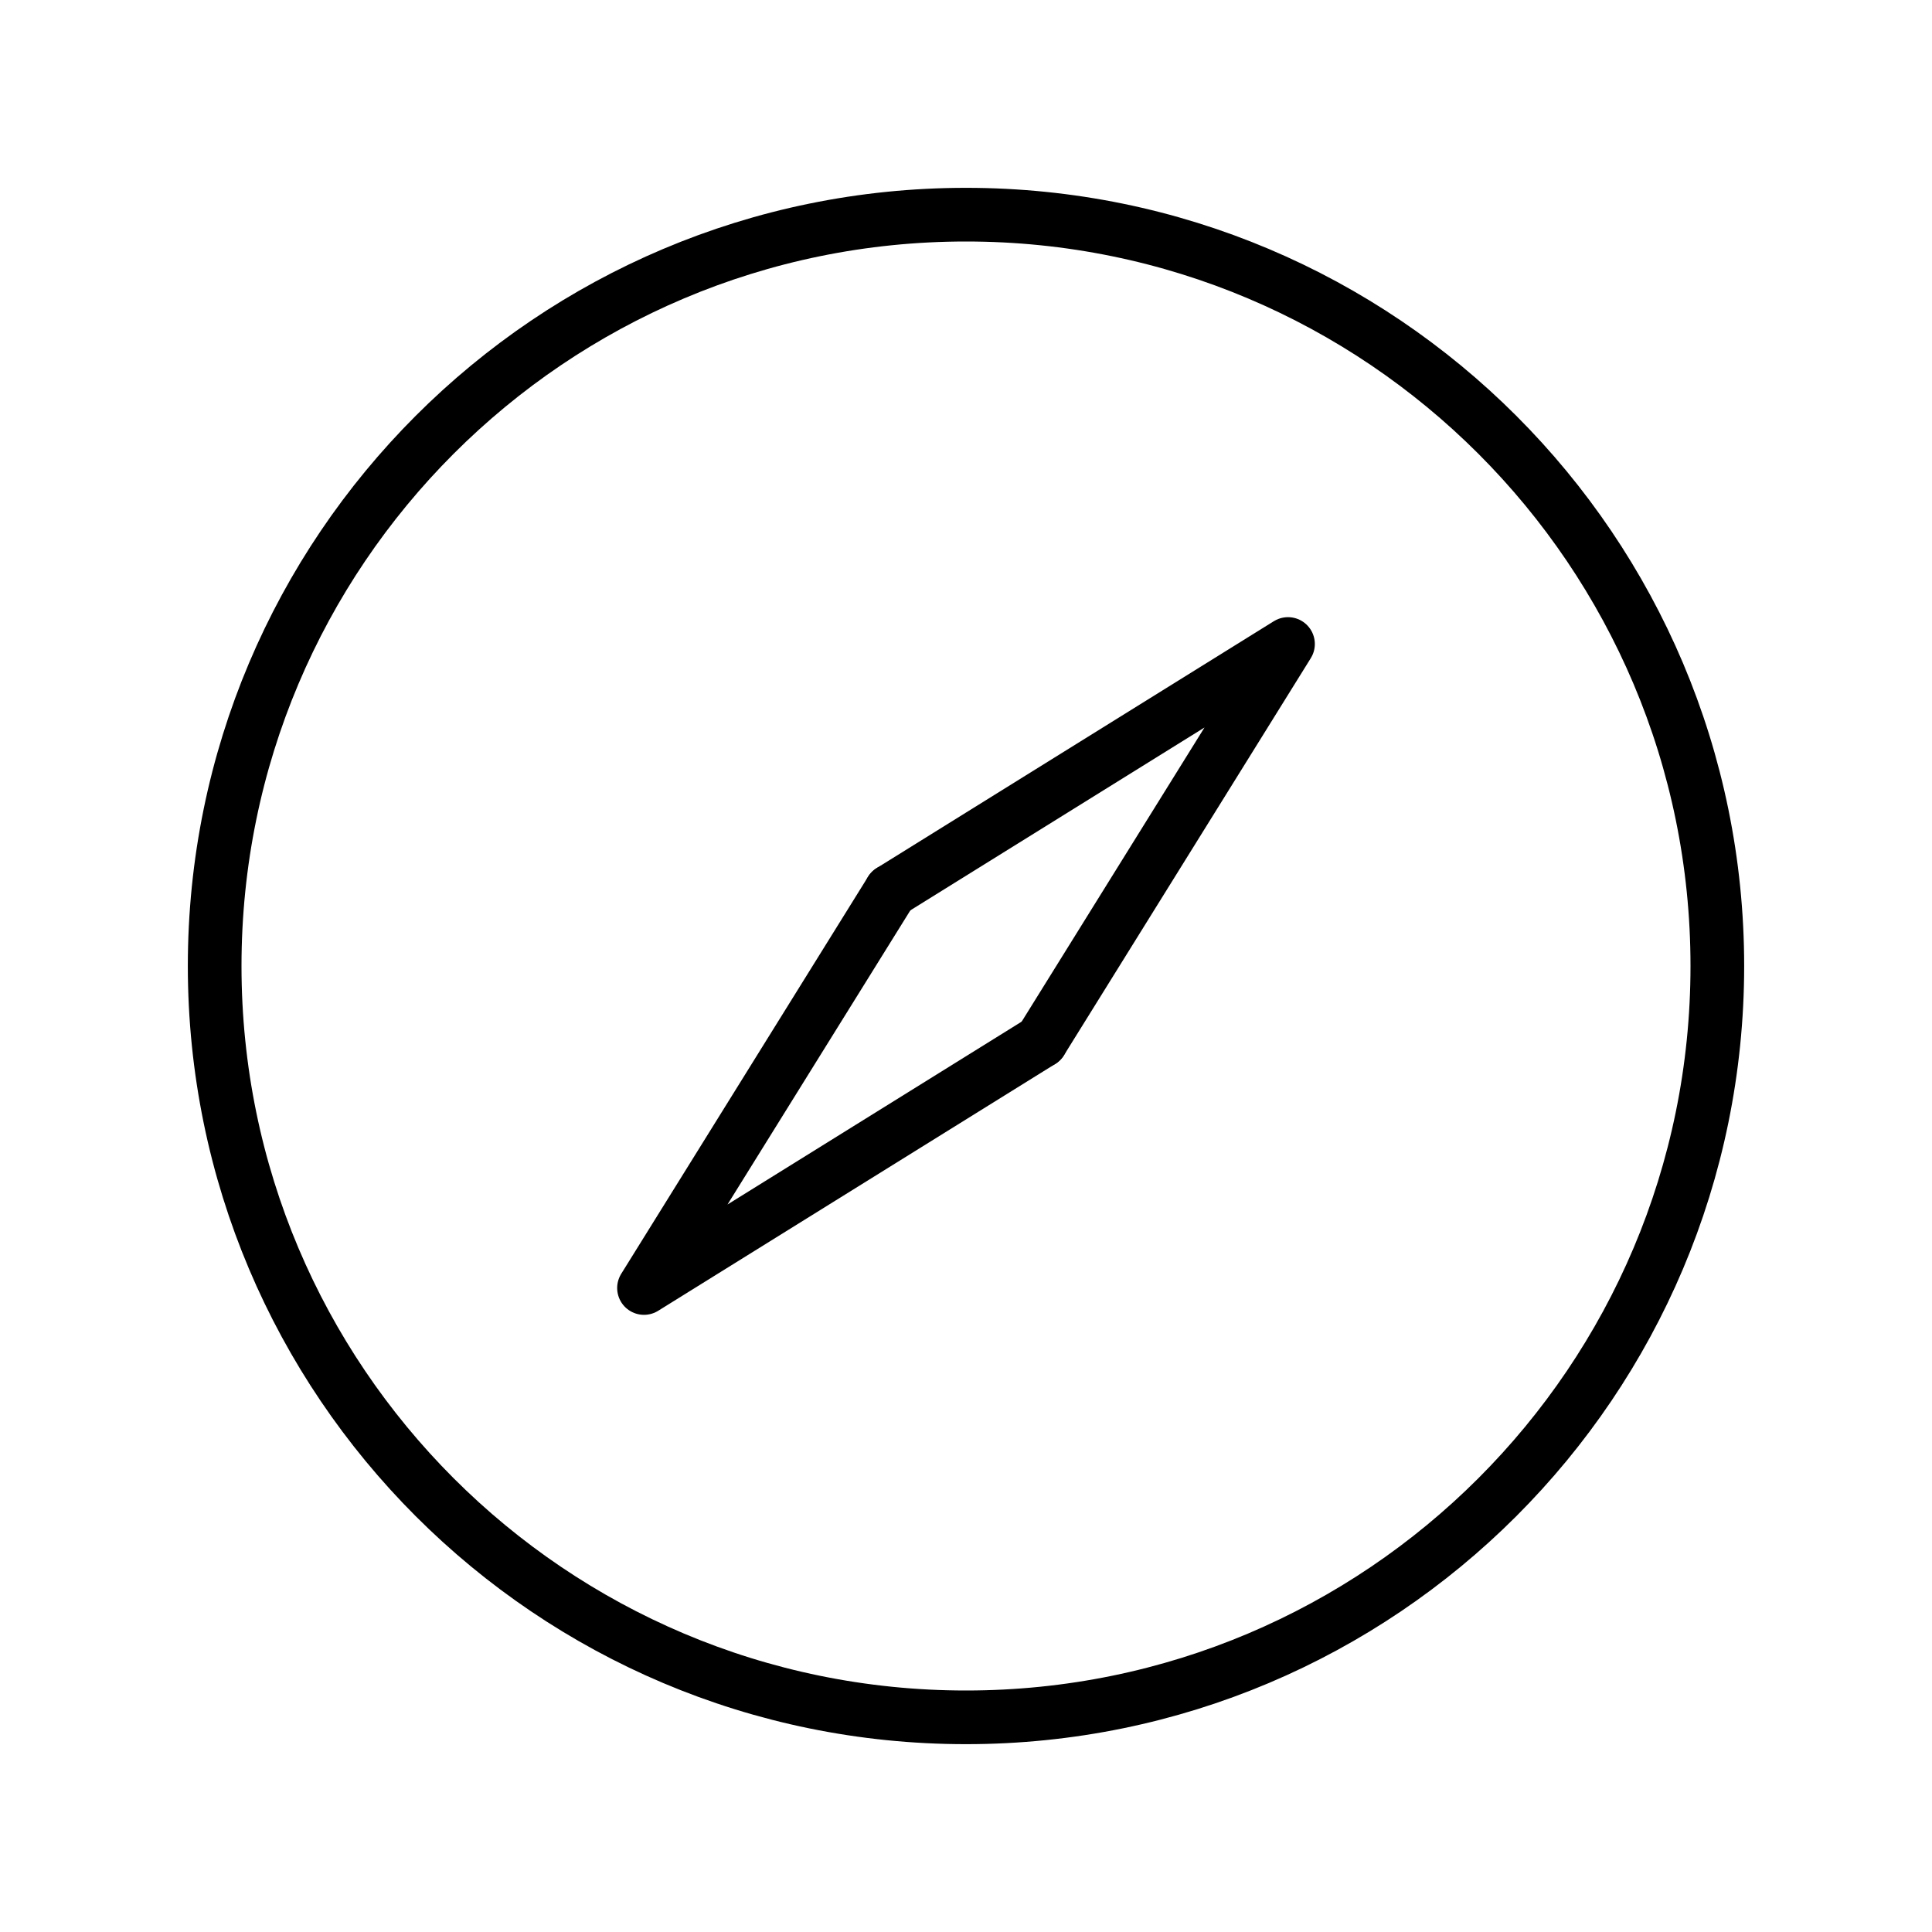
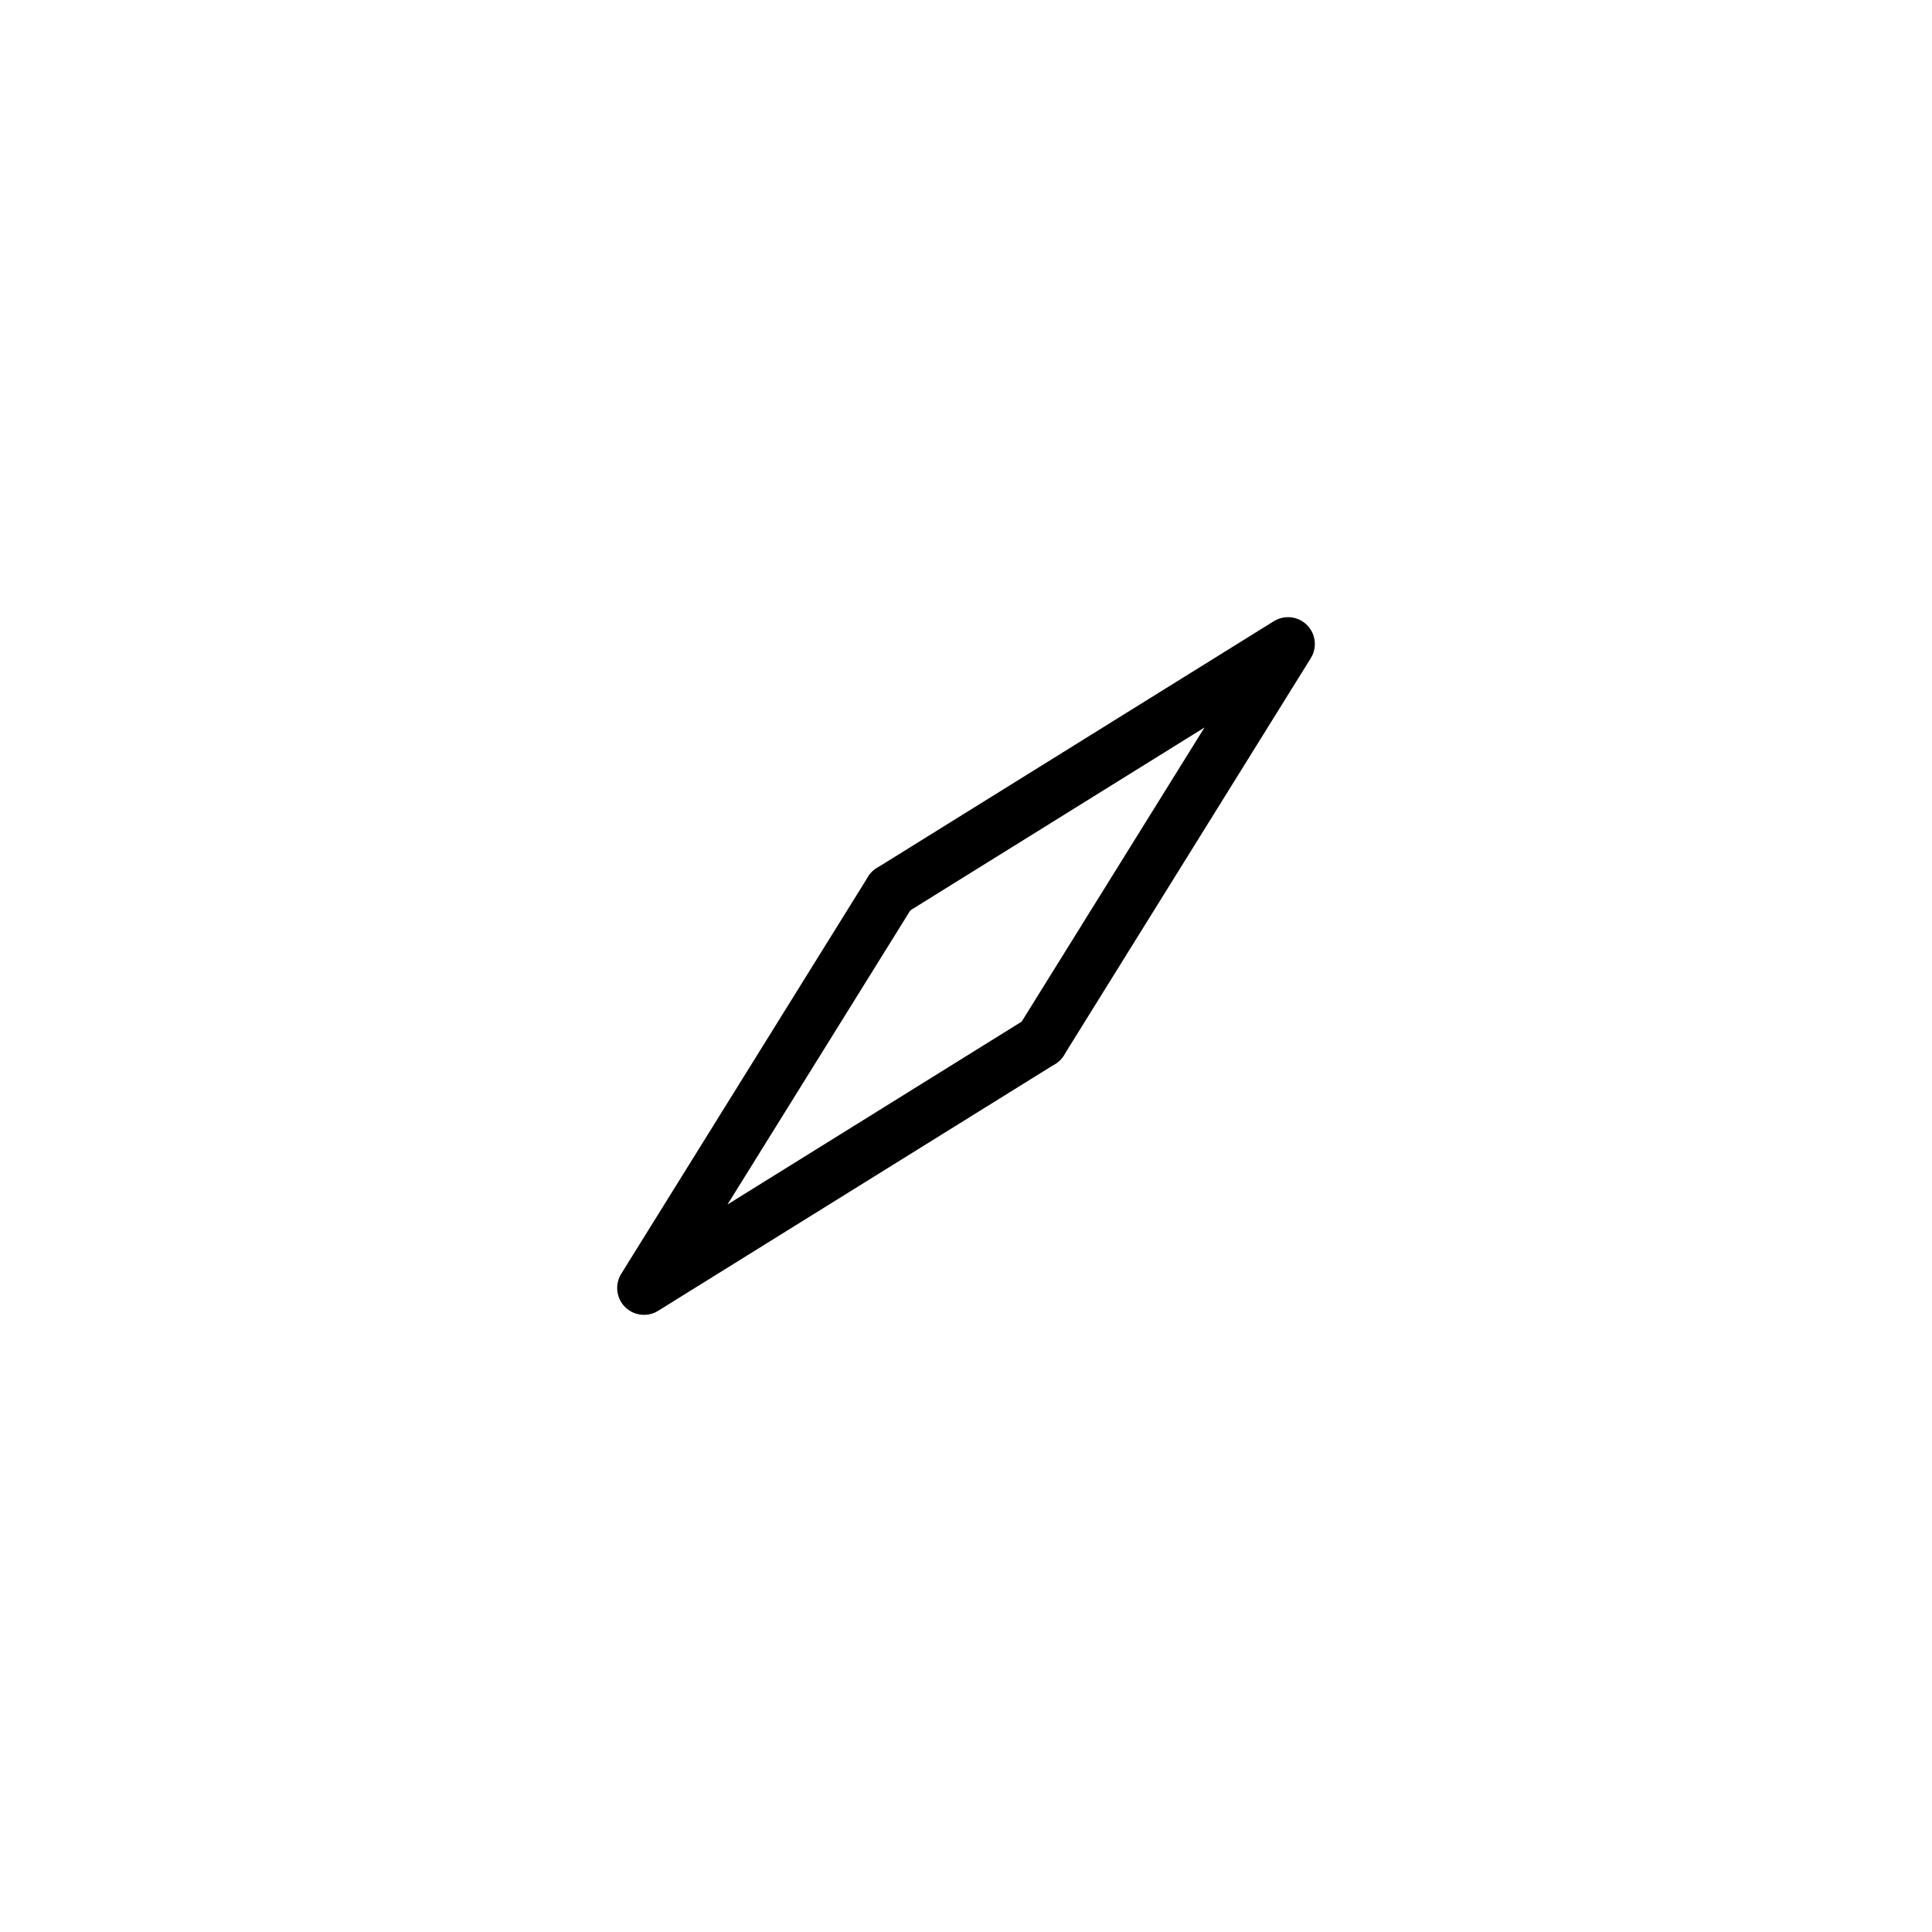
<svg xmlns="http://www.w3.org/2000/svg" id="emoji" viewBox="0 0 72 72">
  <g id="line">
-     <path fill="none" stroke="#000" stroke-linecap="round" stroke-linejoin="round" stroke-width="2" d="m36,64c15.464,0,28-12.536,28-28s-12.536-28-28-28-28,12.536-28,28,12.536,28,28,28Z" />
    <path fill="none" stroke="#000" stroke-linecap="round" stroke-linejoin="round" stroke-width="2" d="m33.2,33.2l-9.2,14.8,14.8-9.2" />
    <path fill="none" stroke="#000" stroke-linecap="round" stroke-linejoin="round" stroke-width="2" d="m33.2,33.2l14.8-9.2-9.2,14.8" />
  </g>
</svg>